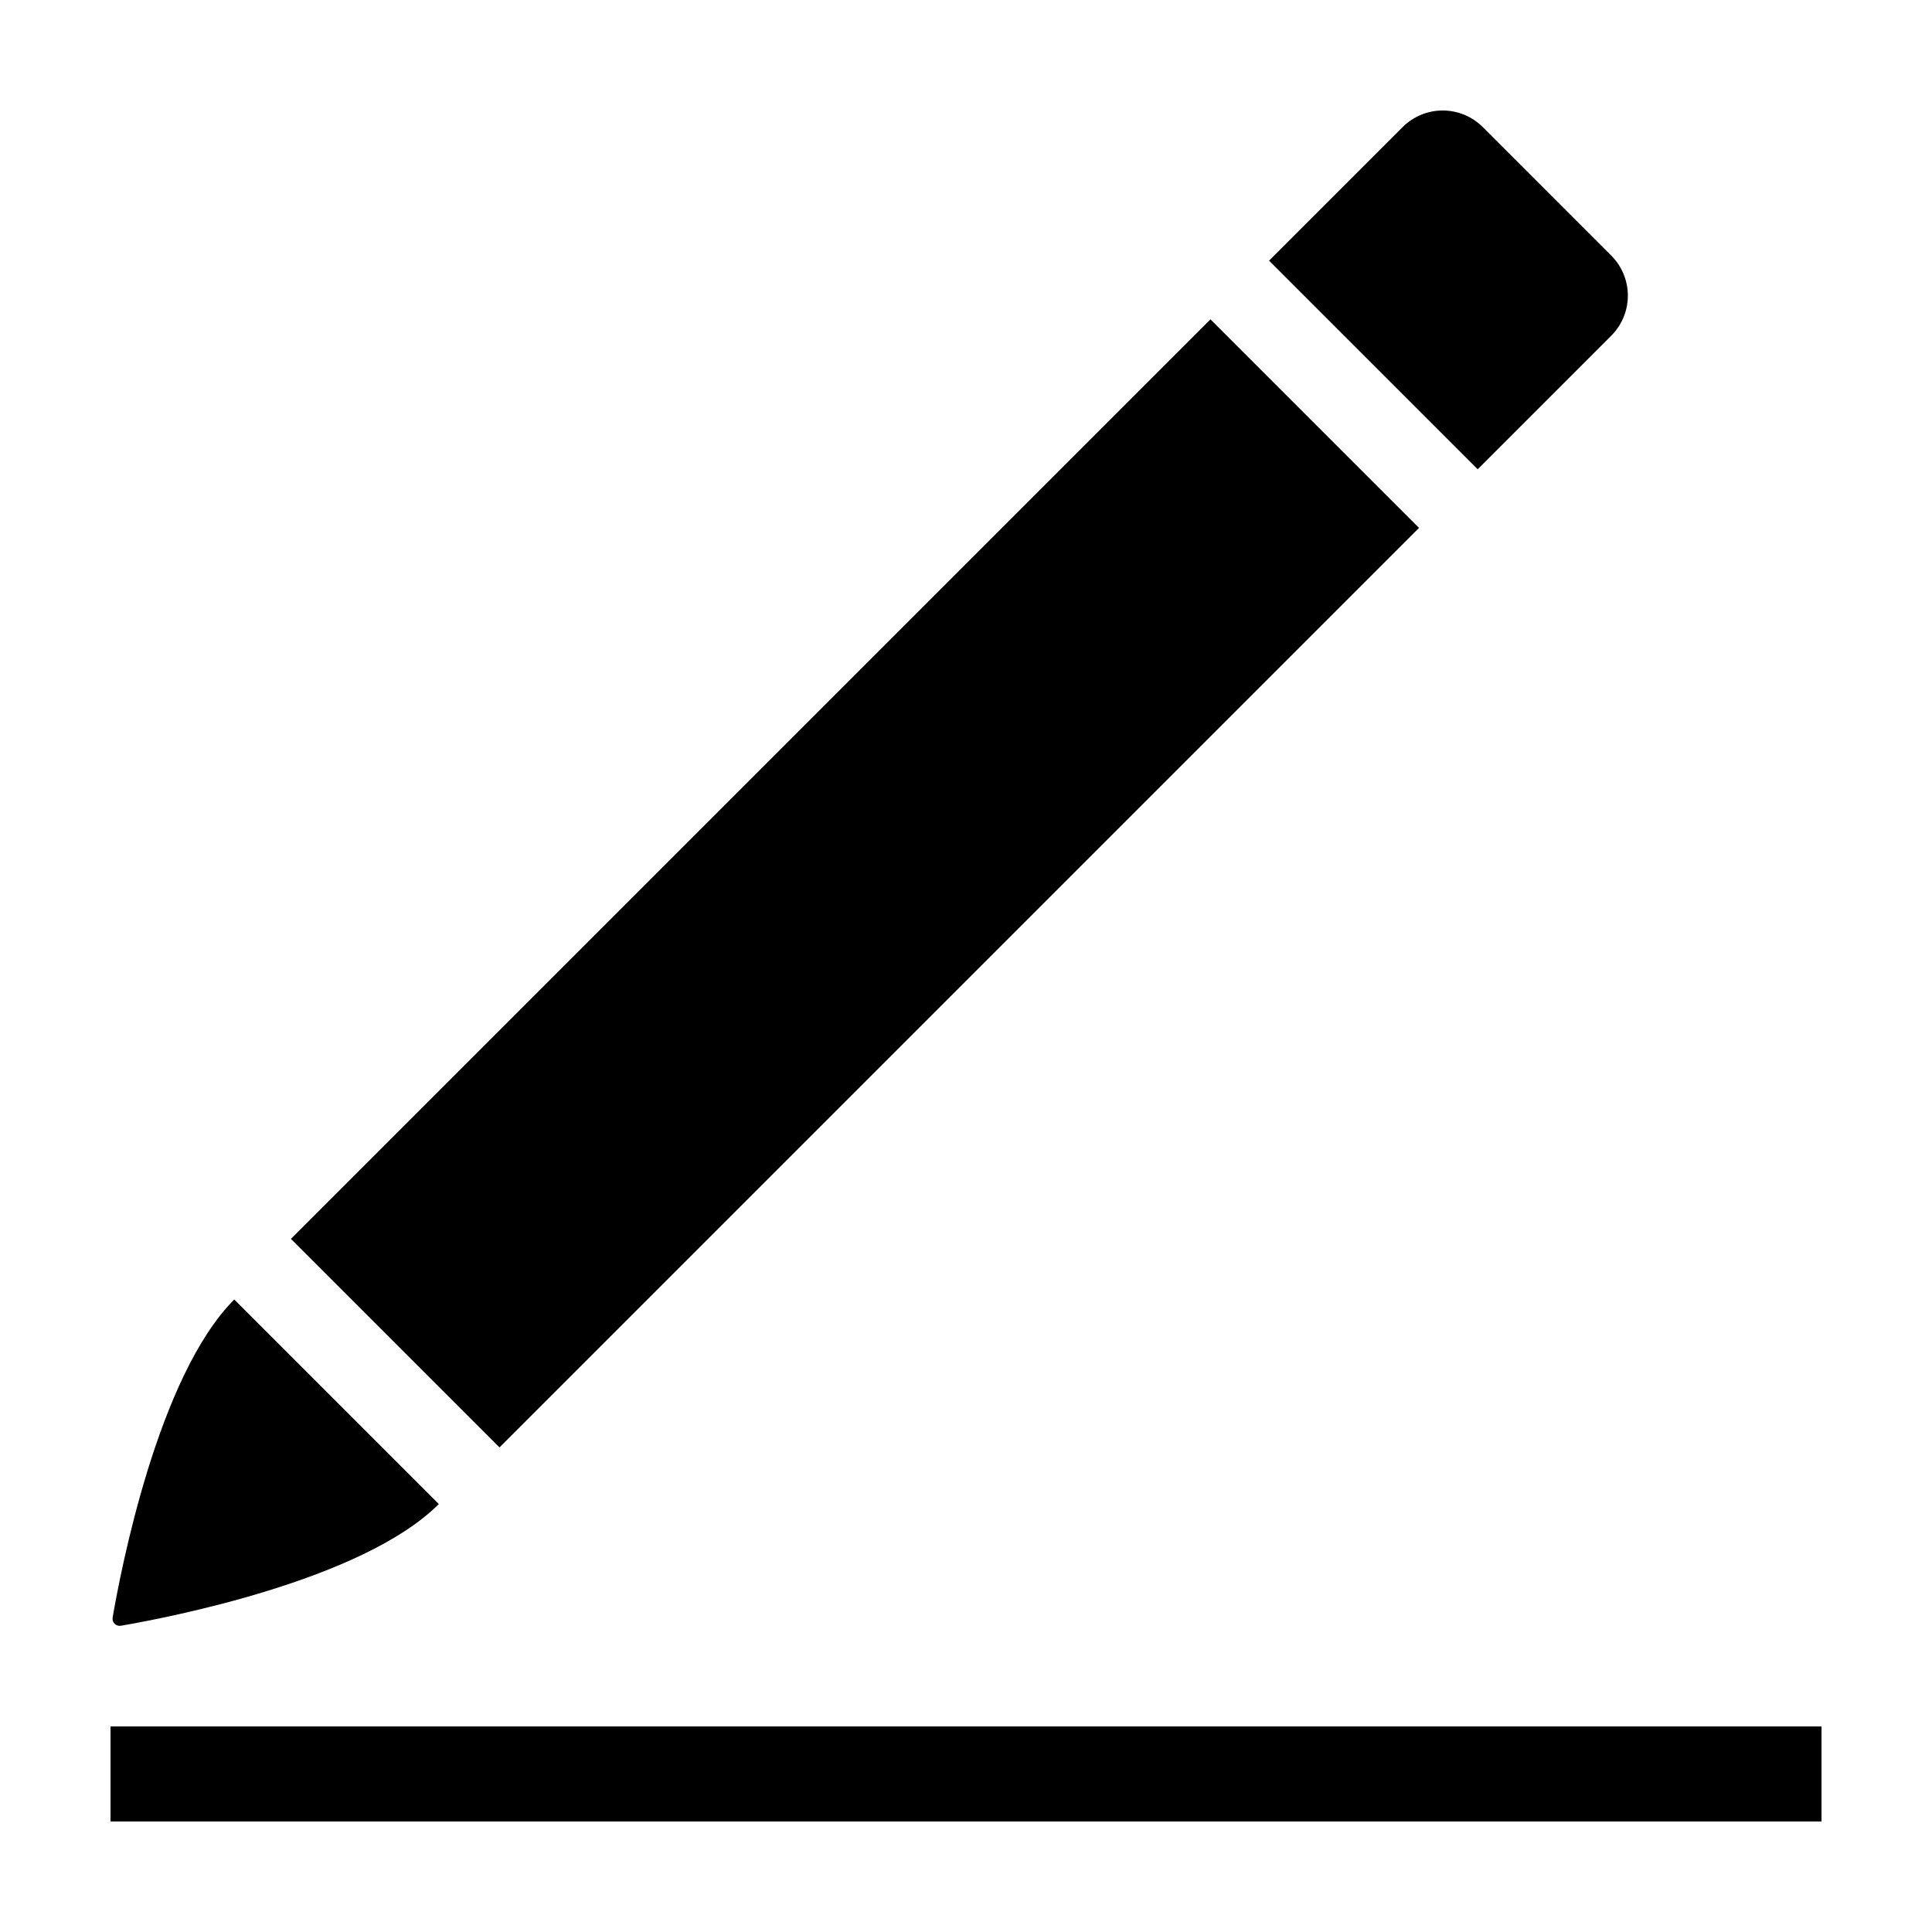
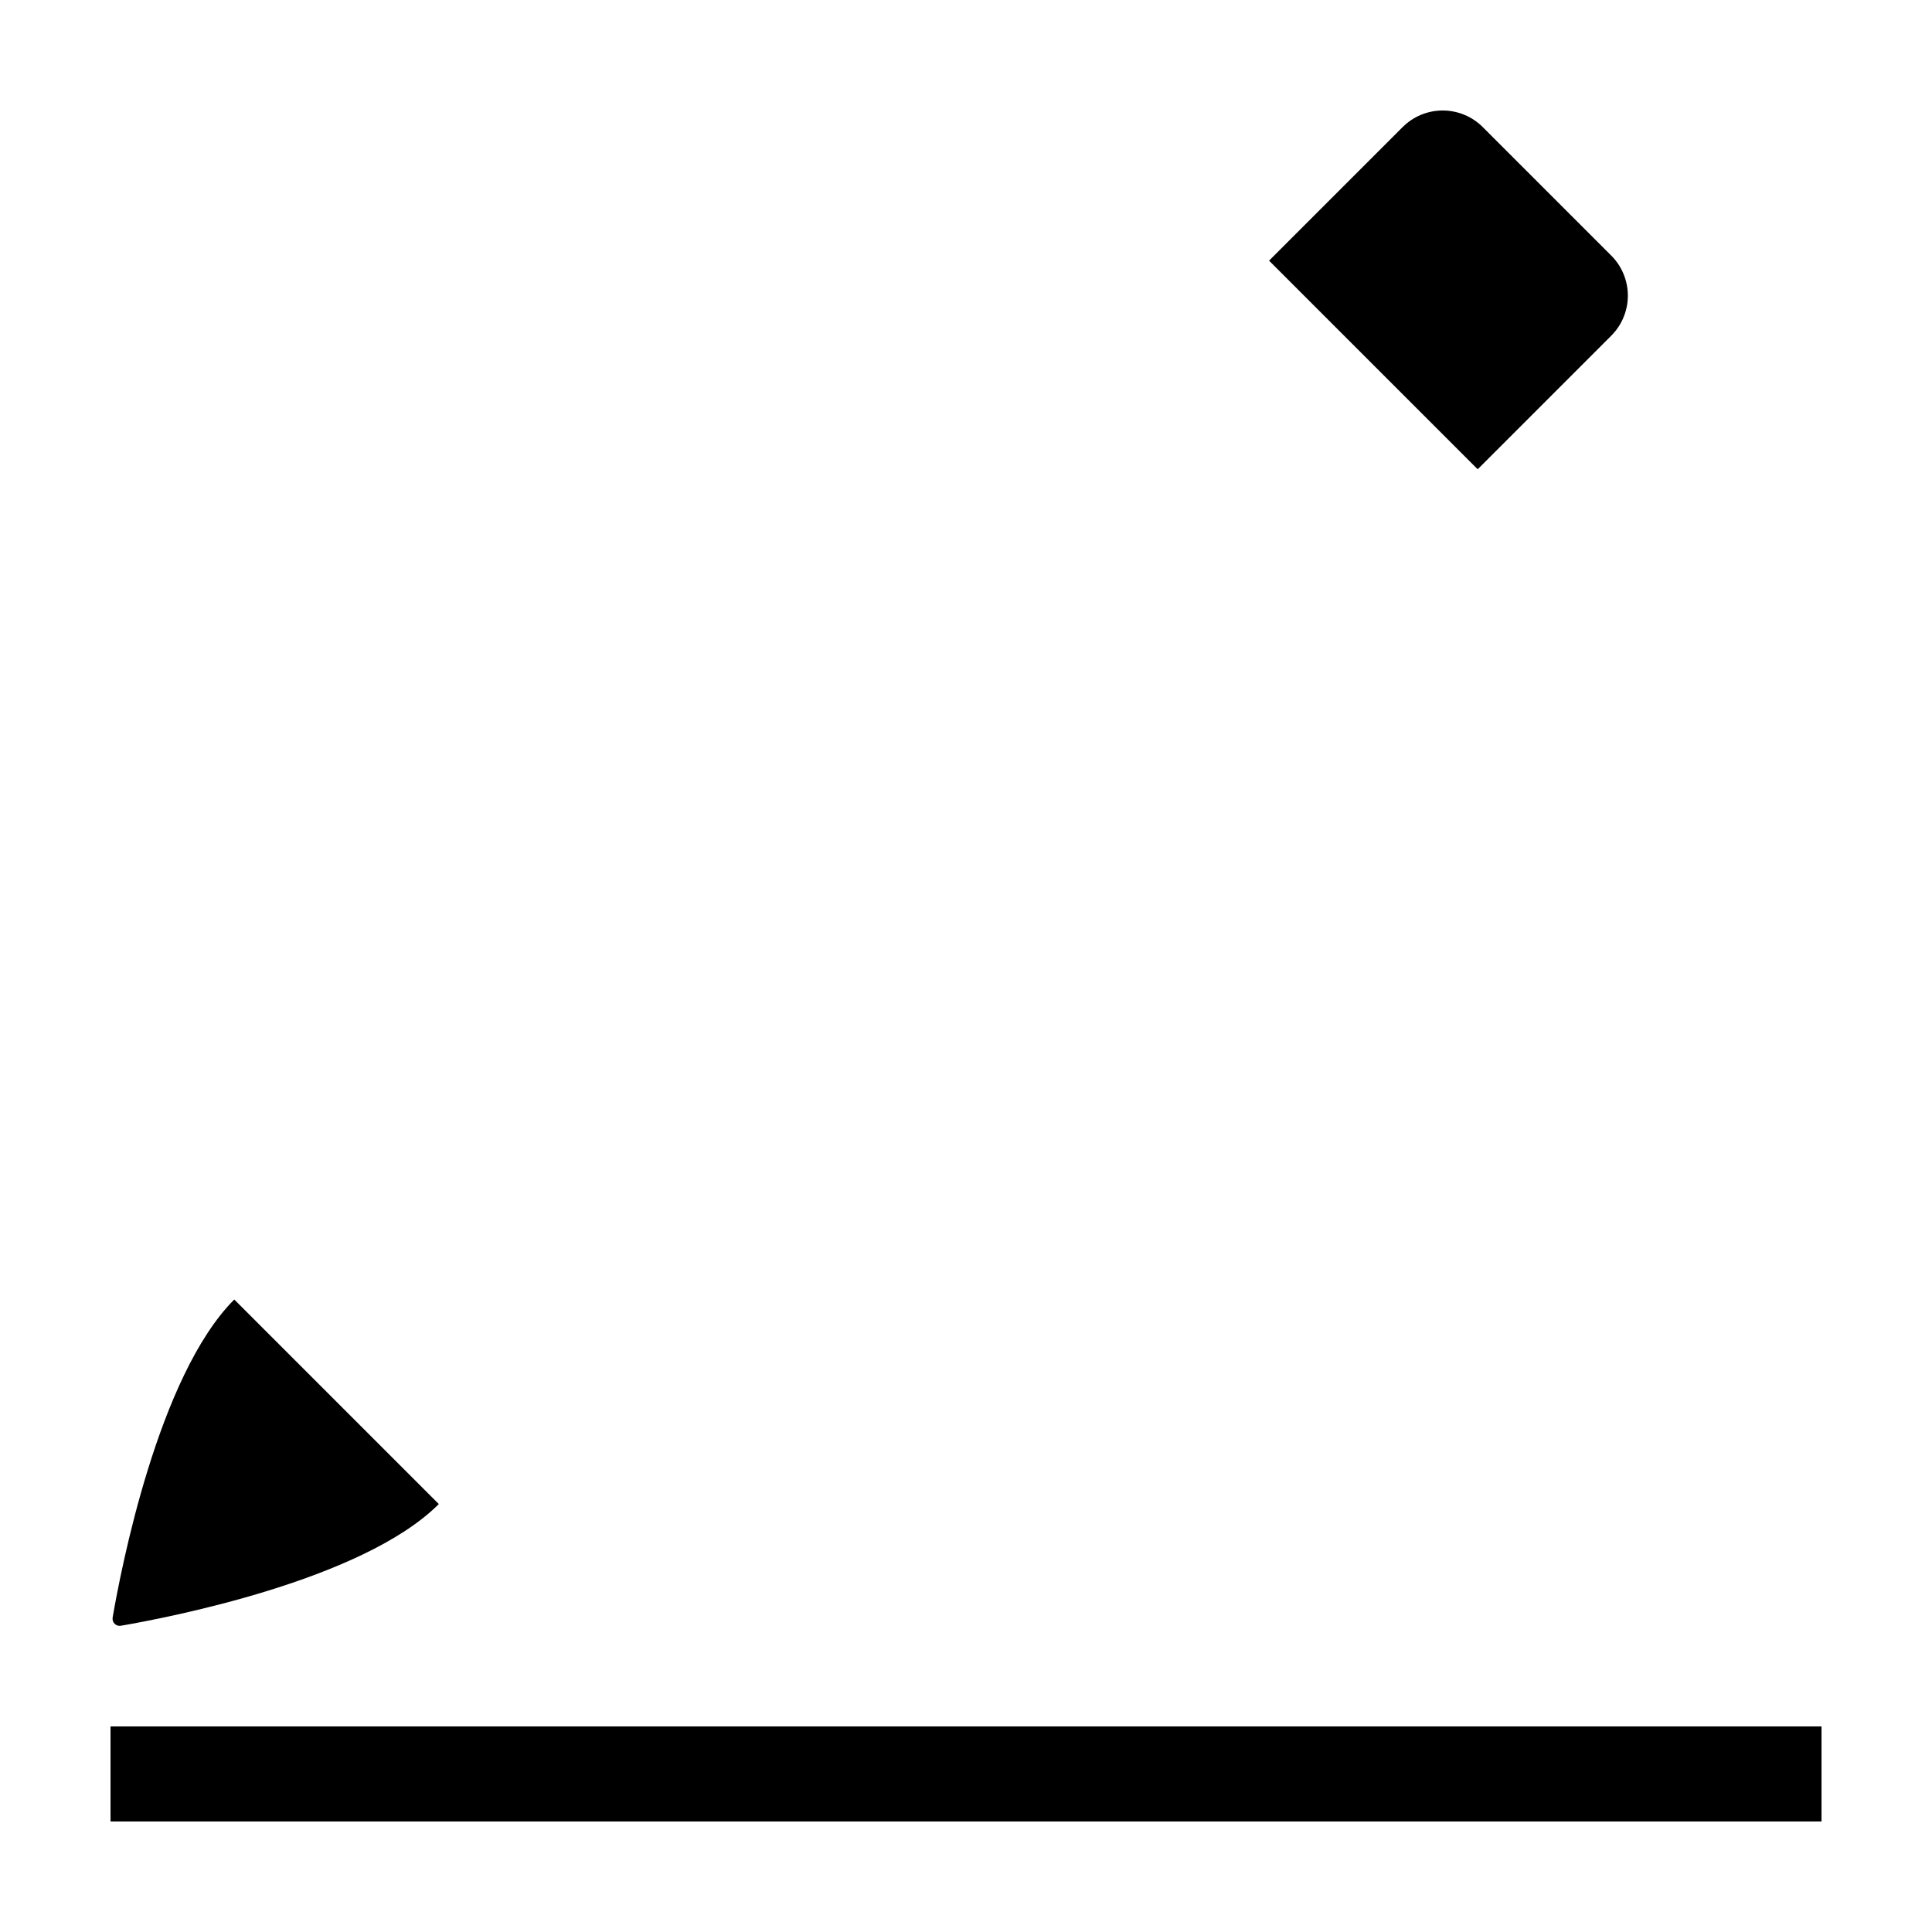
<svg xmlns="http://www.w3.org/2000/svg" fill="#000000" width="800px" height="800px" version="1.1" viewBox="144 144 512 512">
  <g>
    <path d="m176.03 574.84c12.211-2.098 64.023-12.008 84.262-32.25l-54.207-54.207c-20.242 20.238-30.141 72.066-32.234 84.277-0.105 0.605 0.09 1.223 0.523 1.656s1.051 0.629 1.656 0.523z" />
    <path d="m571 232.96c2.816-2.816 4.398-6.633 4.398-10.613 0-3.981-1.582-7.801-4.398-10.613l-34.055-34.059c-2.816-2.812-6.633-4.394-10.613-4.394s-7.801 1.582-10.613 4.394l-35.402 35.402 55.281 55.285z" />
-     <path d="m221.1 472.31 243.68-243.68 55.273 55.273-243.68 243.68z" />
    <path d="m173.29 601.52h453.43v25.191h-453.43z" />
  </g>
</svg>